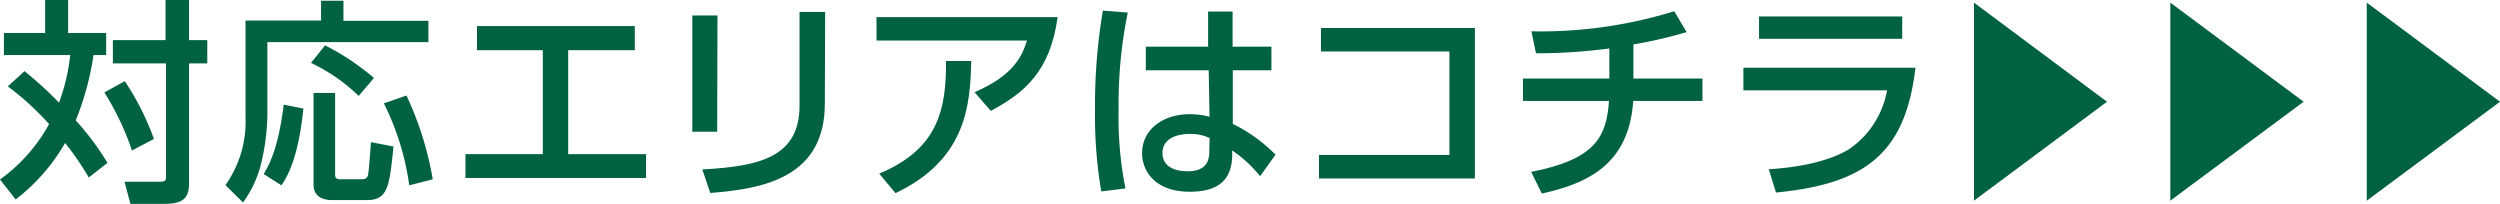
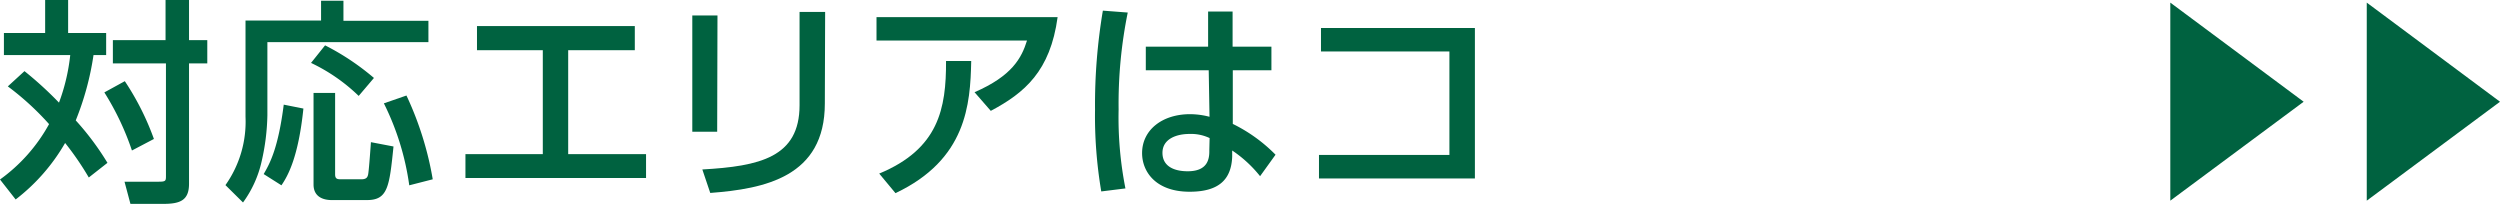
<svg xmlns="http://www.w3.org/2000/svg" id="レイヤー_1" data-name="レイヤー 1" viewBox="0 0 249.17 20.29">
  <defs>
    <style>.cls-1{fill:#006240;}</style>
  </defs>
  <path class="cls-1" d="M2.44,7.09a36.3,36.3,0,0,1,3.44,3.14A19.39,19.39,0,0,0,7,5.49H.39V3.29H4.5V0H6.79V3.29h3.79v2.2H9.32A28.38,28.38,0,0,1,7.55,12a27.24,27.24,0,0,1,3.16,4.23L8.85,17.69a28.84,28.84,0,0,0-2.36-3.44,19.1,19.1,0,0,1-4.93,5.63L0,17.89a16.64,16.64,0,0,0,4.89-5.52A27.49,27.49,0,0,0,.78,8.61Zm10,1a26.61,26.61,0,0,1,2.9,5.76L13.15,15A27,27,0,0,0,10.4,9.21ZM18.84,0V4h1.82V6.32H18.84v12c0,1.67-.91,2-2.57,2H13l-.59-2.21h3.4c.69,0,.73-.08.73-.54V6.32H11.25V4H16.5V0Z" />
  <path class="cls-1" d="M32,.07h2.23v2H42.7V4.2H26.65v7.29a22.14,22.14,0,0,1-.57,4.58,11,11,0,0,1-1.86,4.11l-1.75-1.73a10.94,10.94,0,0,0,2-6.81V2.05H32ZM30.24,10.82c-.5,4.84-1.54,6.7-2.19,7.65l-1.77-1.12c.63-1.08,1.45-2.6,2-6.92Zm2.16-6.3a24.74,24.74,0,0,1,4.87,3.25L35.75,9.56A17.77,17.77,0,0,0,31,6.27ZM31.25,9.26H33.4v8.11c0,.5.25.5.67.5H36c.52,0,.63-.2.69-.48s.17-1.66.28-3.22l2.25.43c-.41,4-.56,5.34-2.64,5.34H33.05c-.63,0-1.8-.19-1.8-1.55Zm9.26.26a32.29,32.29,0,0,1,2.62,8.35l-2.34.6a26.33,26.33,0,0,0-2.53-8.17Z" />
  <path class="cls-1" d="M56.63,15.36h7.76v2.38h-18V15.36H54.1V5H47.54V2.6H63.27V5H56.63Z" />
  <path class="cls-1" d="M71.48,13.13H69V1.54h2.51Zm10.73-2.81c0,7.31-6,8.5-11.42,8.91L70,16.89c5.71-.32,9.69-1.21,9.69-6.4V1.19h2.55Z" />
  <path class="cls-1" d="M105.41,1.71c-.73,5.38-3.29,7.55-6.66,9.34L97.13,9.19c3.74-1.62,4.69-3.41,5.23-5.15h-15V1.71ZM87.63,17.3c5.93-2.46,6.68-6.48,6.66-11.22l2.51,0c-.09,4.33-.47,9.82-7.55,13.17Z" />
  <path class="cls-1" d="M112.4,1.25a45.63,45.63,0,0,0-.91,9.67,36.31,36.31,0,0,0,.68,7.86l-2.41.3a45.07,45.07,0,0,1-.62-8.16,56.44,56.44,0,0,1,.78-9.86Zm14.32,3.4V7h-3.85l0,5.35a15.58,15.58,0,0,1,4.26,3.07l-1.54,2.14A12.31,12.31,0,0,0,122.81,15l0,.62c-.09,2.25-1.3,3.49-4.24,3.49-3.38,0-4.74-2-4.74-3.85,0-2.3,2-3.88,4.78-3.88a7.63,7.63,0,0,1,1.94.26L120.47,7H114.2V4.65h6.21l0-3.5h2.44l0,3.5Zm-6.16,9.11a4.33,4.33,0,0,0-2-.41c-1.3,0-2.7.49-2.7,1.88s1.23,1.84,2.51,1.84c2,0,2.18-1.22,2.16-2.1Z" />
  <path class="cls-1" d="M147,2.79v15H131.46V15.44h13V5.13H131.66V2.79Z" />
-   <path class="cls-1" d="M162.8,7.83h6.88v2.23h-6.9c-.43,6.47-4.76,8.26-9.11,9.23l-1.06-2.16c6.25-1.23,7.51-3.35,7.75-7.07h-8.57V7.83h8.61v-3a55.28,55.28,0,0,1-7.31.48l-.46-2.19a45.1,45.1,0,0,0,14.24-2L168.1,3.2a45.89,45.89,0,0,1-5.3,1.23Z" />
-   <path class="cls-1" d="M190.91,6.75c-1,8.5-4.93,11.57-13.9,12.44l-.72-2.32c3.76-.24,6.34-1,8-2A9,9,0,0,0,188.08,9H173.76V6.75Zm-1.32-5.11V3.87H175.32V1.64Z" />
-   <path class="cls-1" d="M196.74,20V.26L210,10.14Z" />
  <path class="cls-1" d="M216.31,20V.26l13.29,9.88Z" />
  <path class="cls-1" d="M235.89,20V.26l13.28,9.88Z" />
</svg>